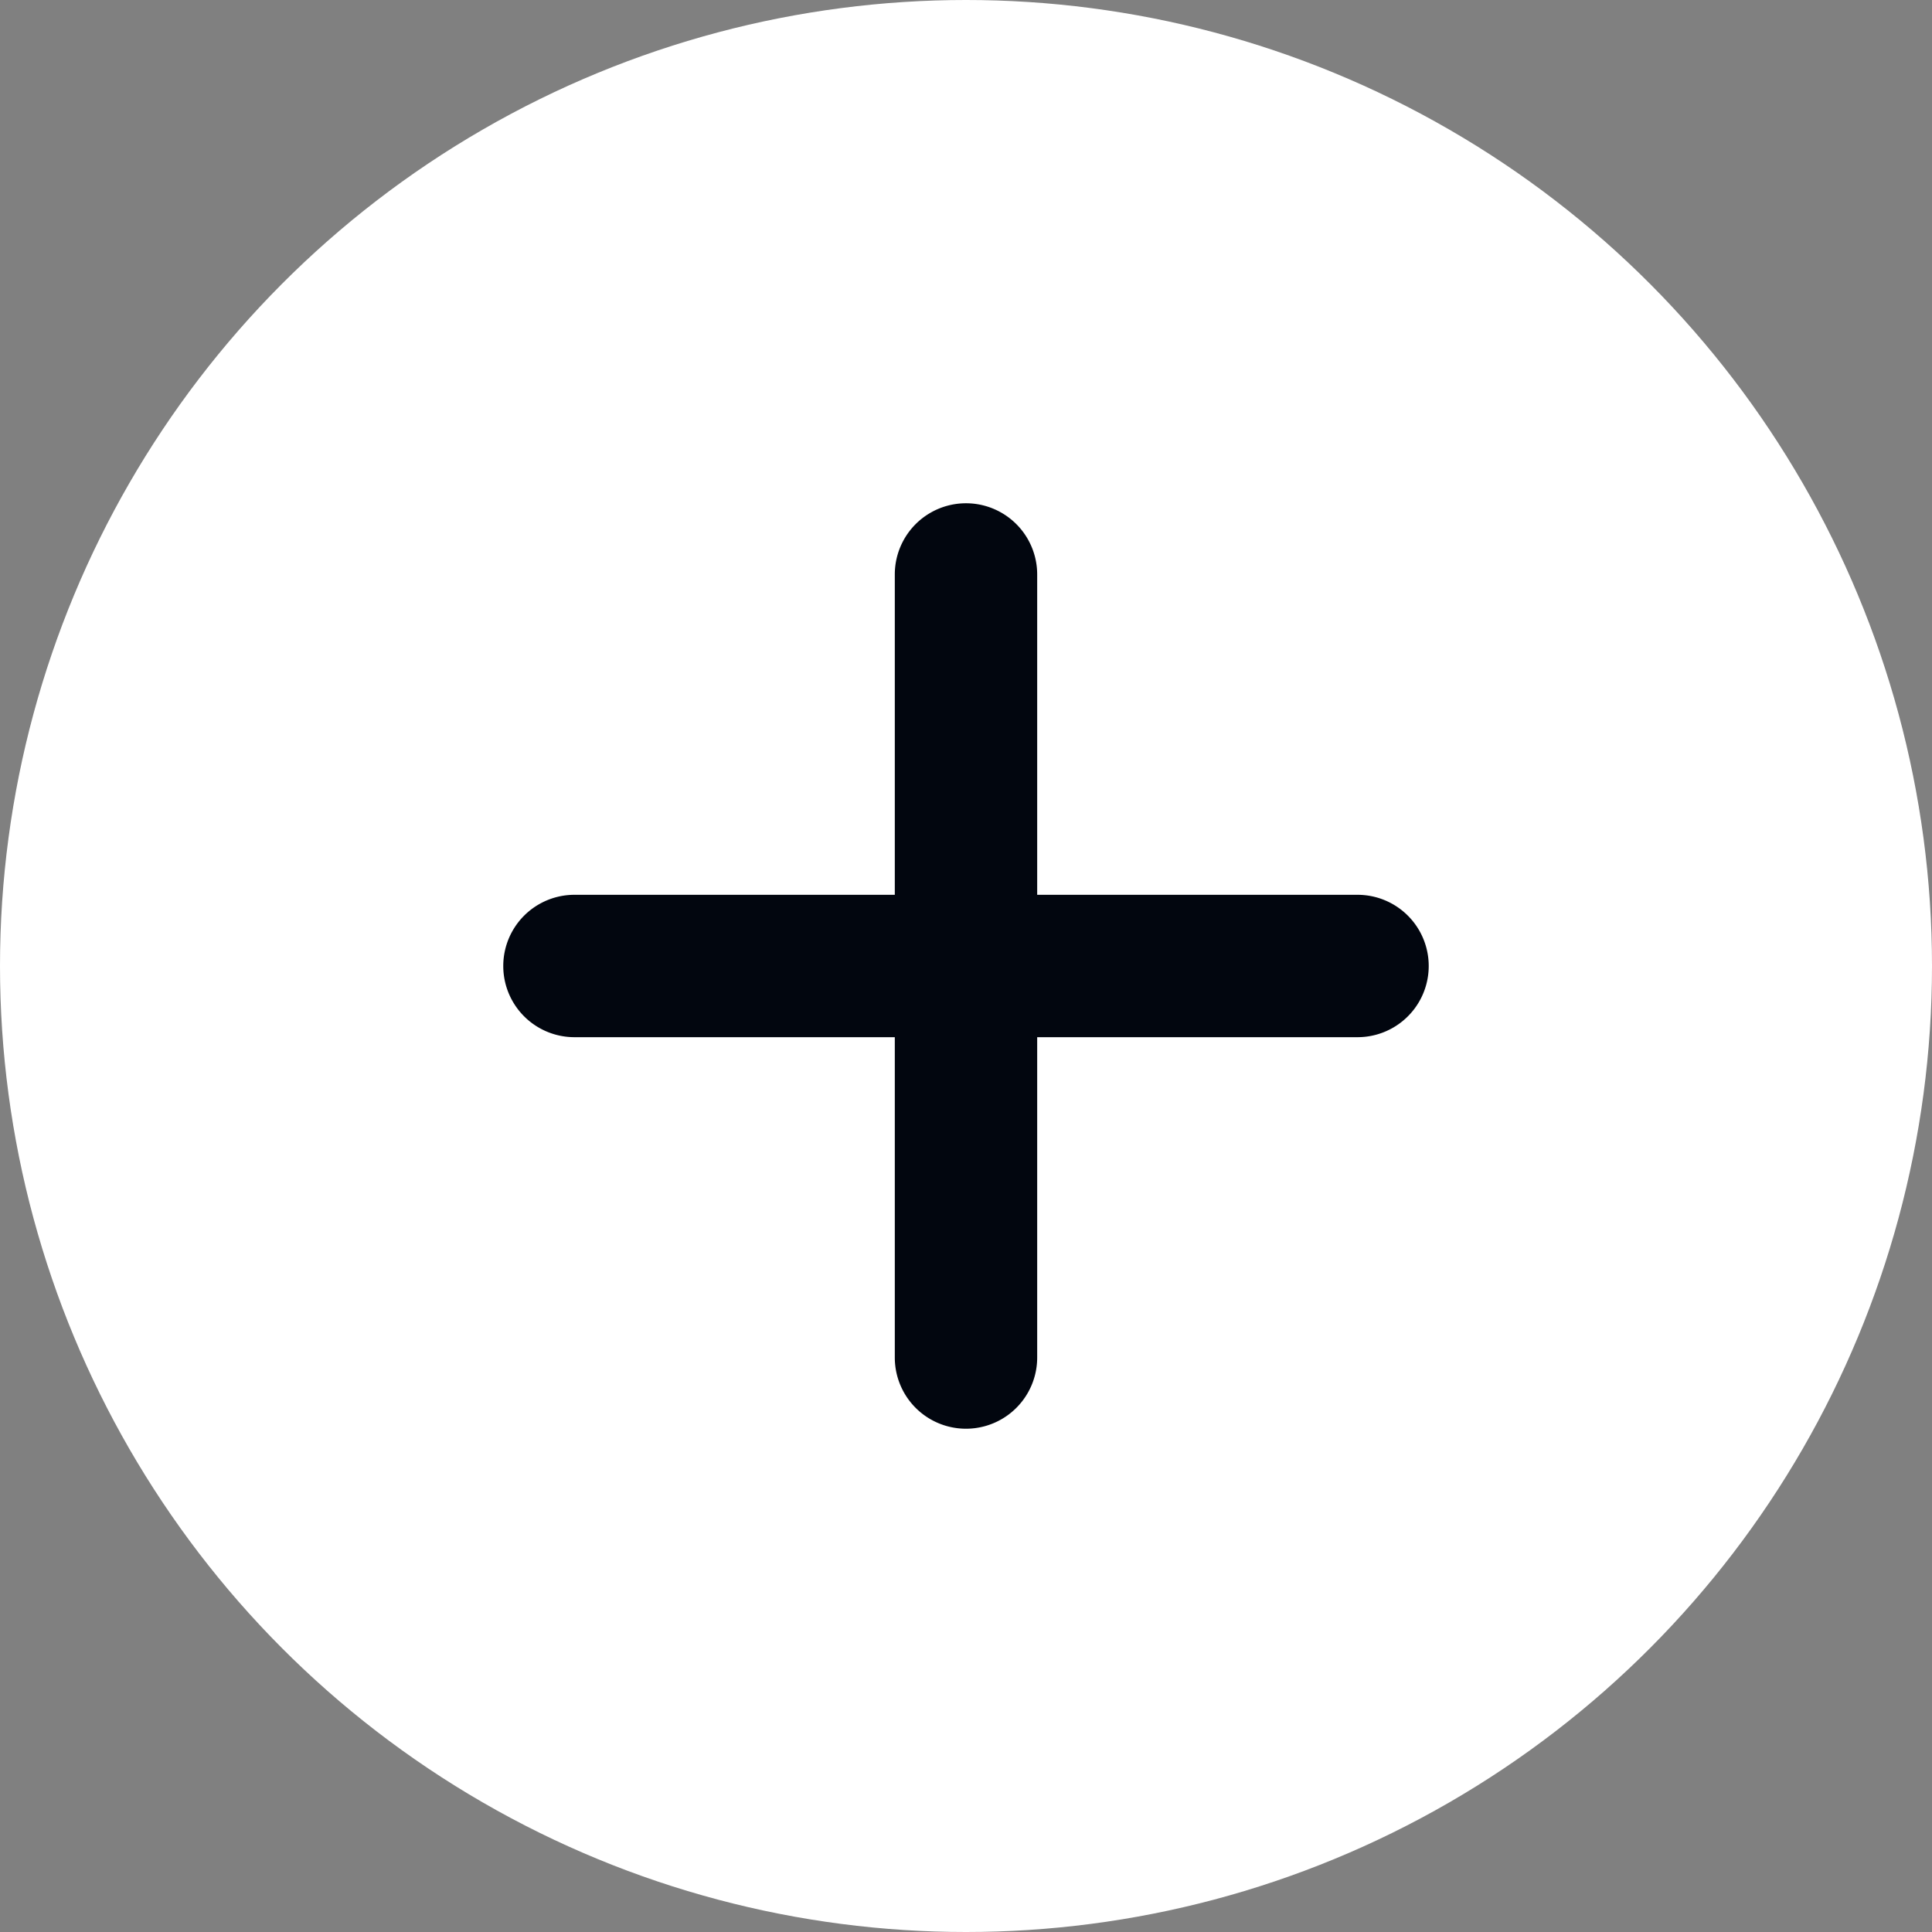
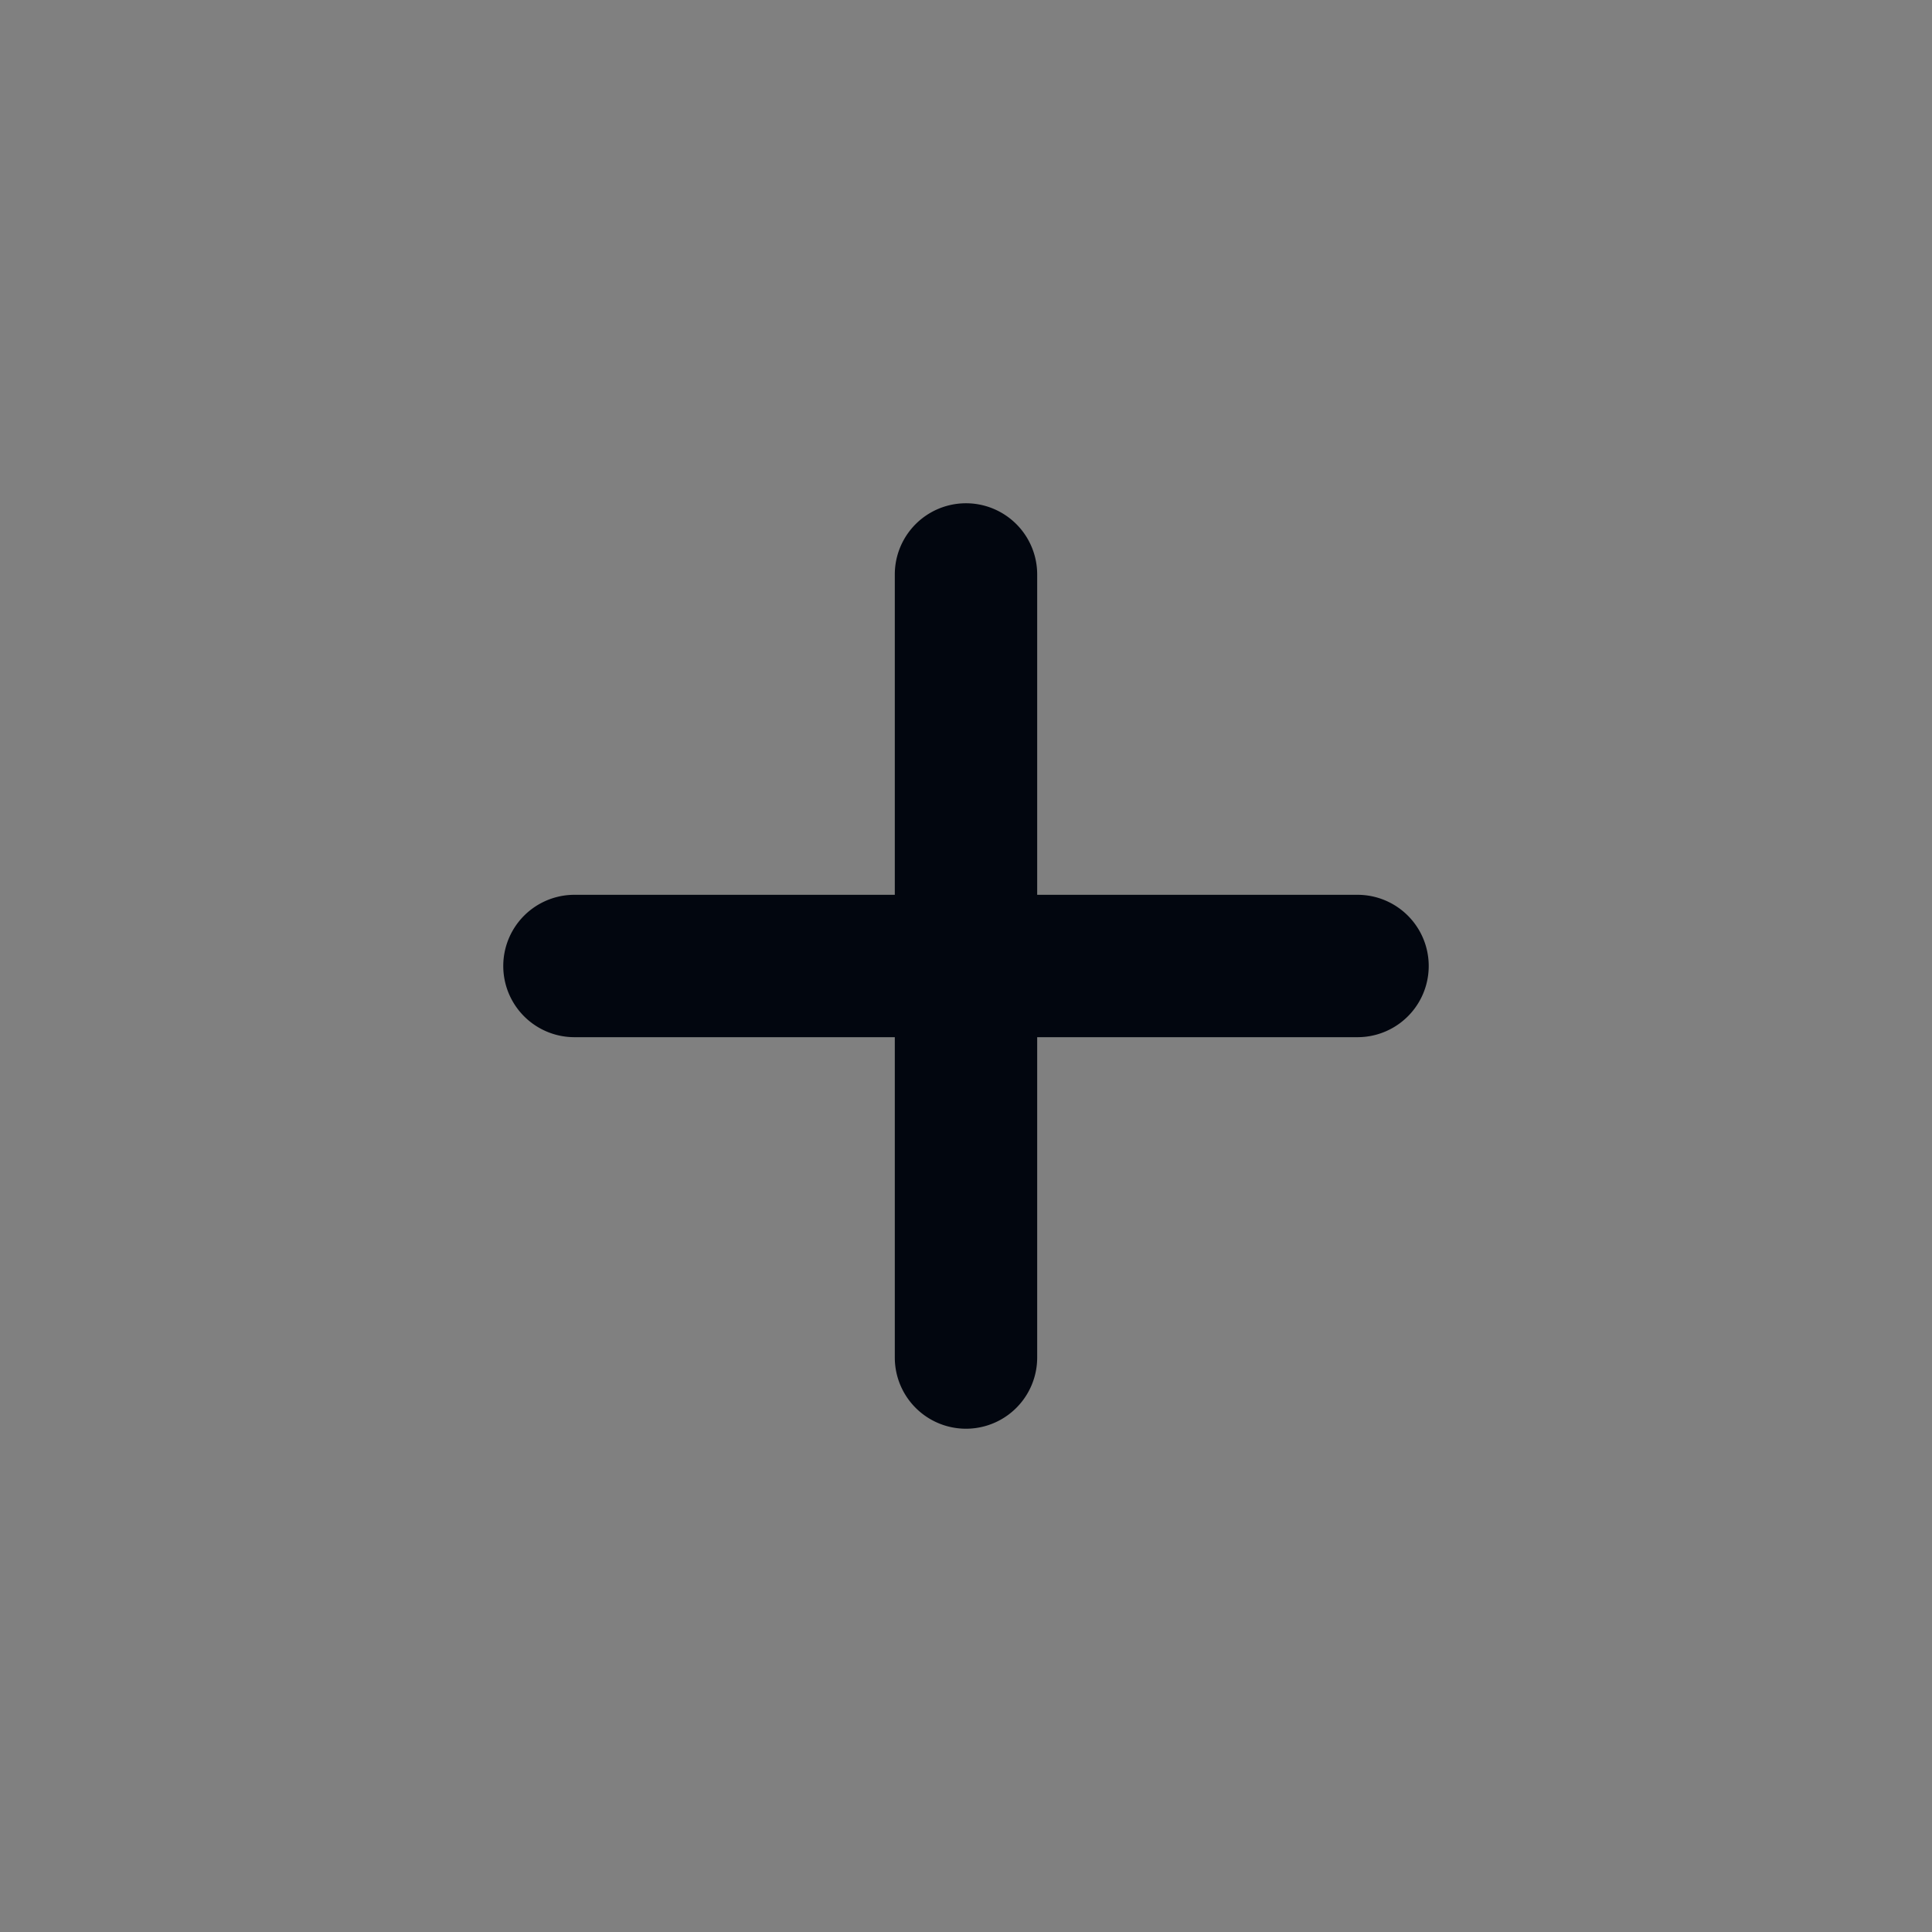
<svg xmlns="http://www.w3.org/2000/svg" width="142" height="142" viewBox="0 0 142 142">
  <rect x="0" y="0" width="142" height="142" fill="#808080" stroke="none" />
  <g id="Group_1571" data-name="Group 1571" transform="translate(14155 -17518)">
-     <circle id="Ellipse_291" data-name="Ellipse 291" cx="71" cy="71" r="71" transform="translate(-14155 17518)" fill="#fff" />
    <path id="plus-solid_1_" data-name="plus-solid (1)" d="M55.242,53.232a5.232,5.232,0,0,0-10.465,0V76.777H21.232a5.232,5.232,0,1,0,0,10.465H44.777v23.545a5.232,5.232,0,0,0,10.465,0V87.242H78.787a5.232,5.232,0,0,0,0-10.465H55.242Z" transform="translate(-14134.01 17506.99)" fill="#02060f" />
  </g>
</svg>